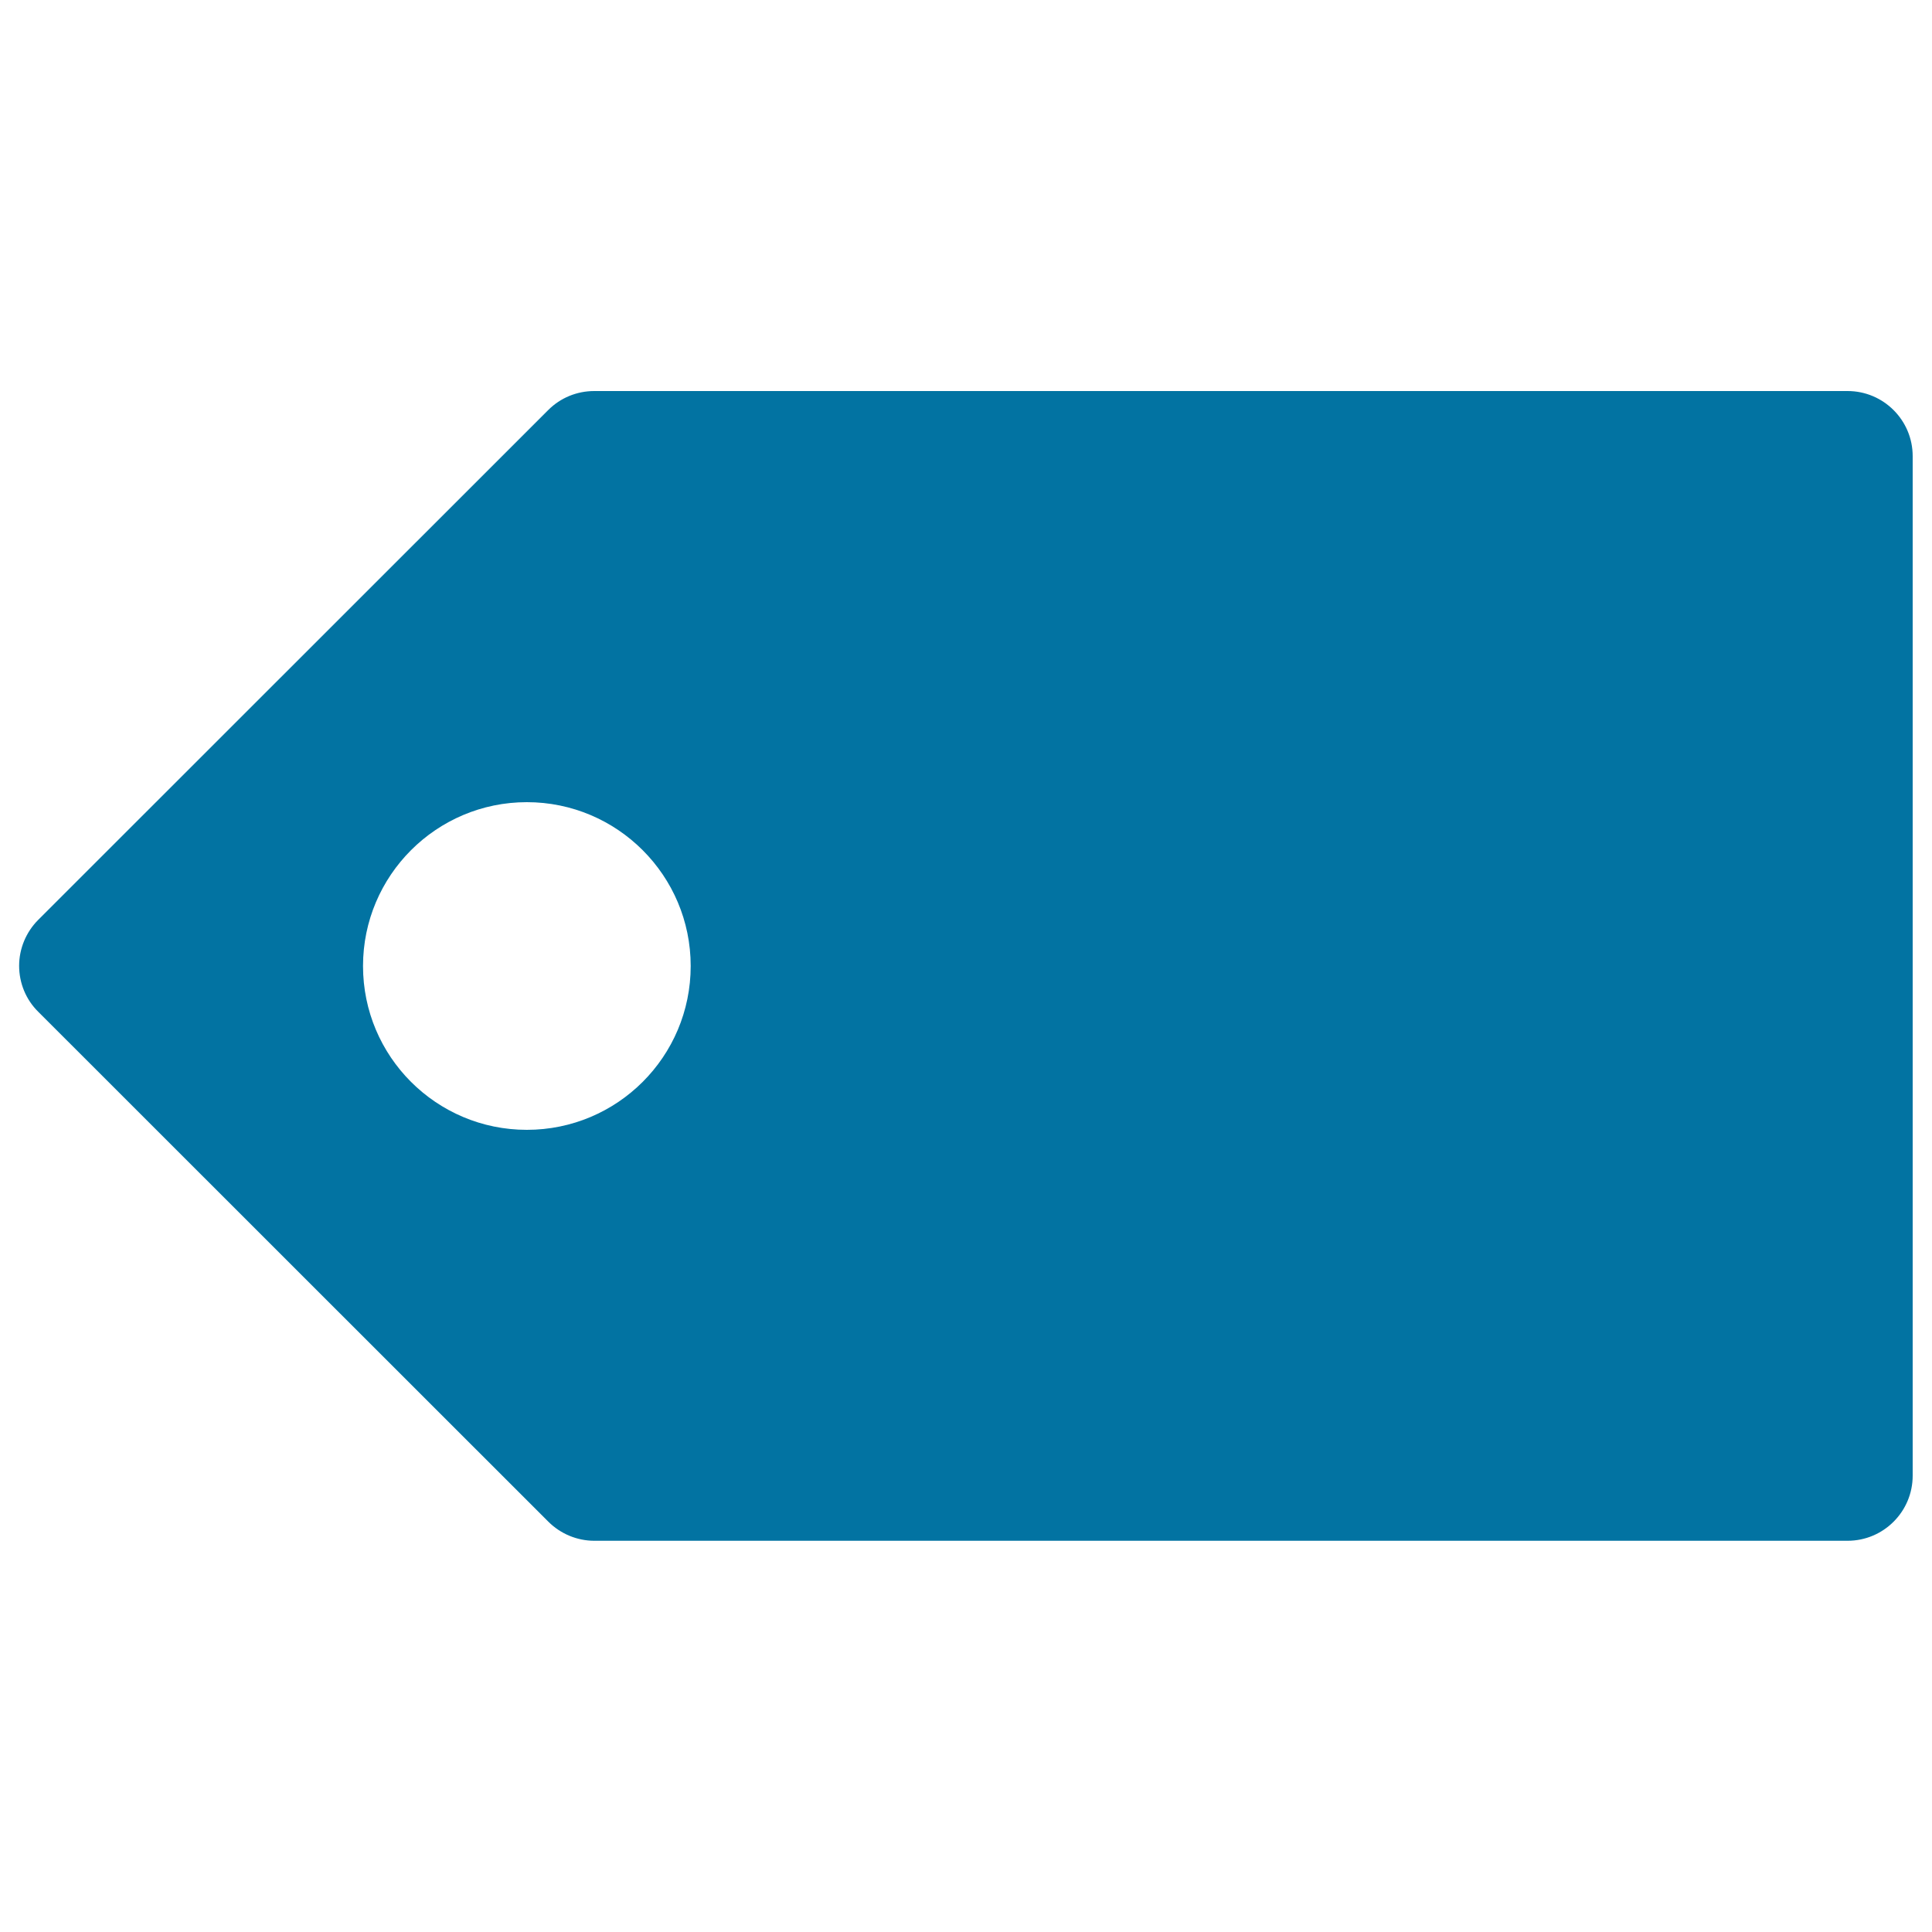
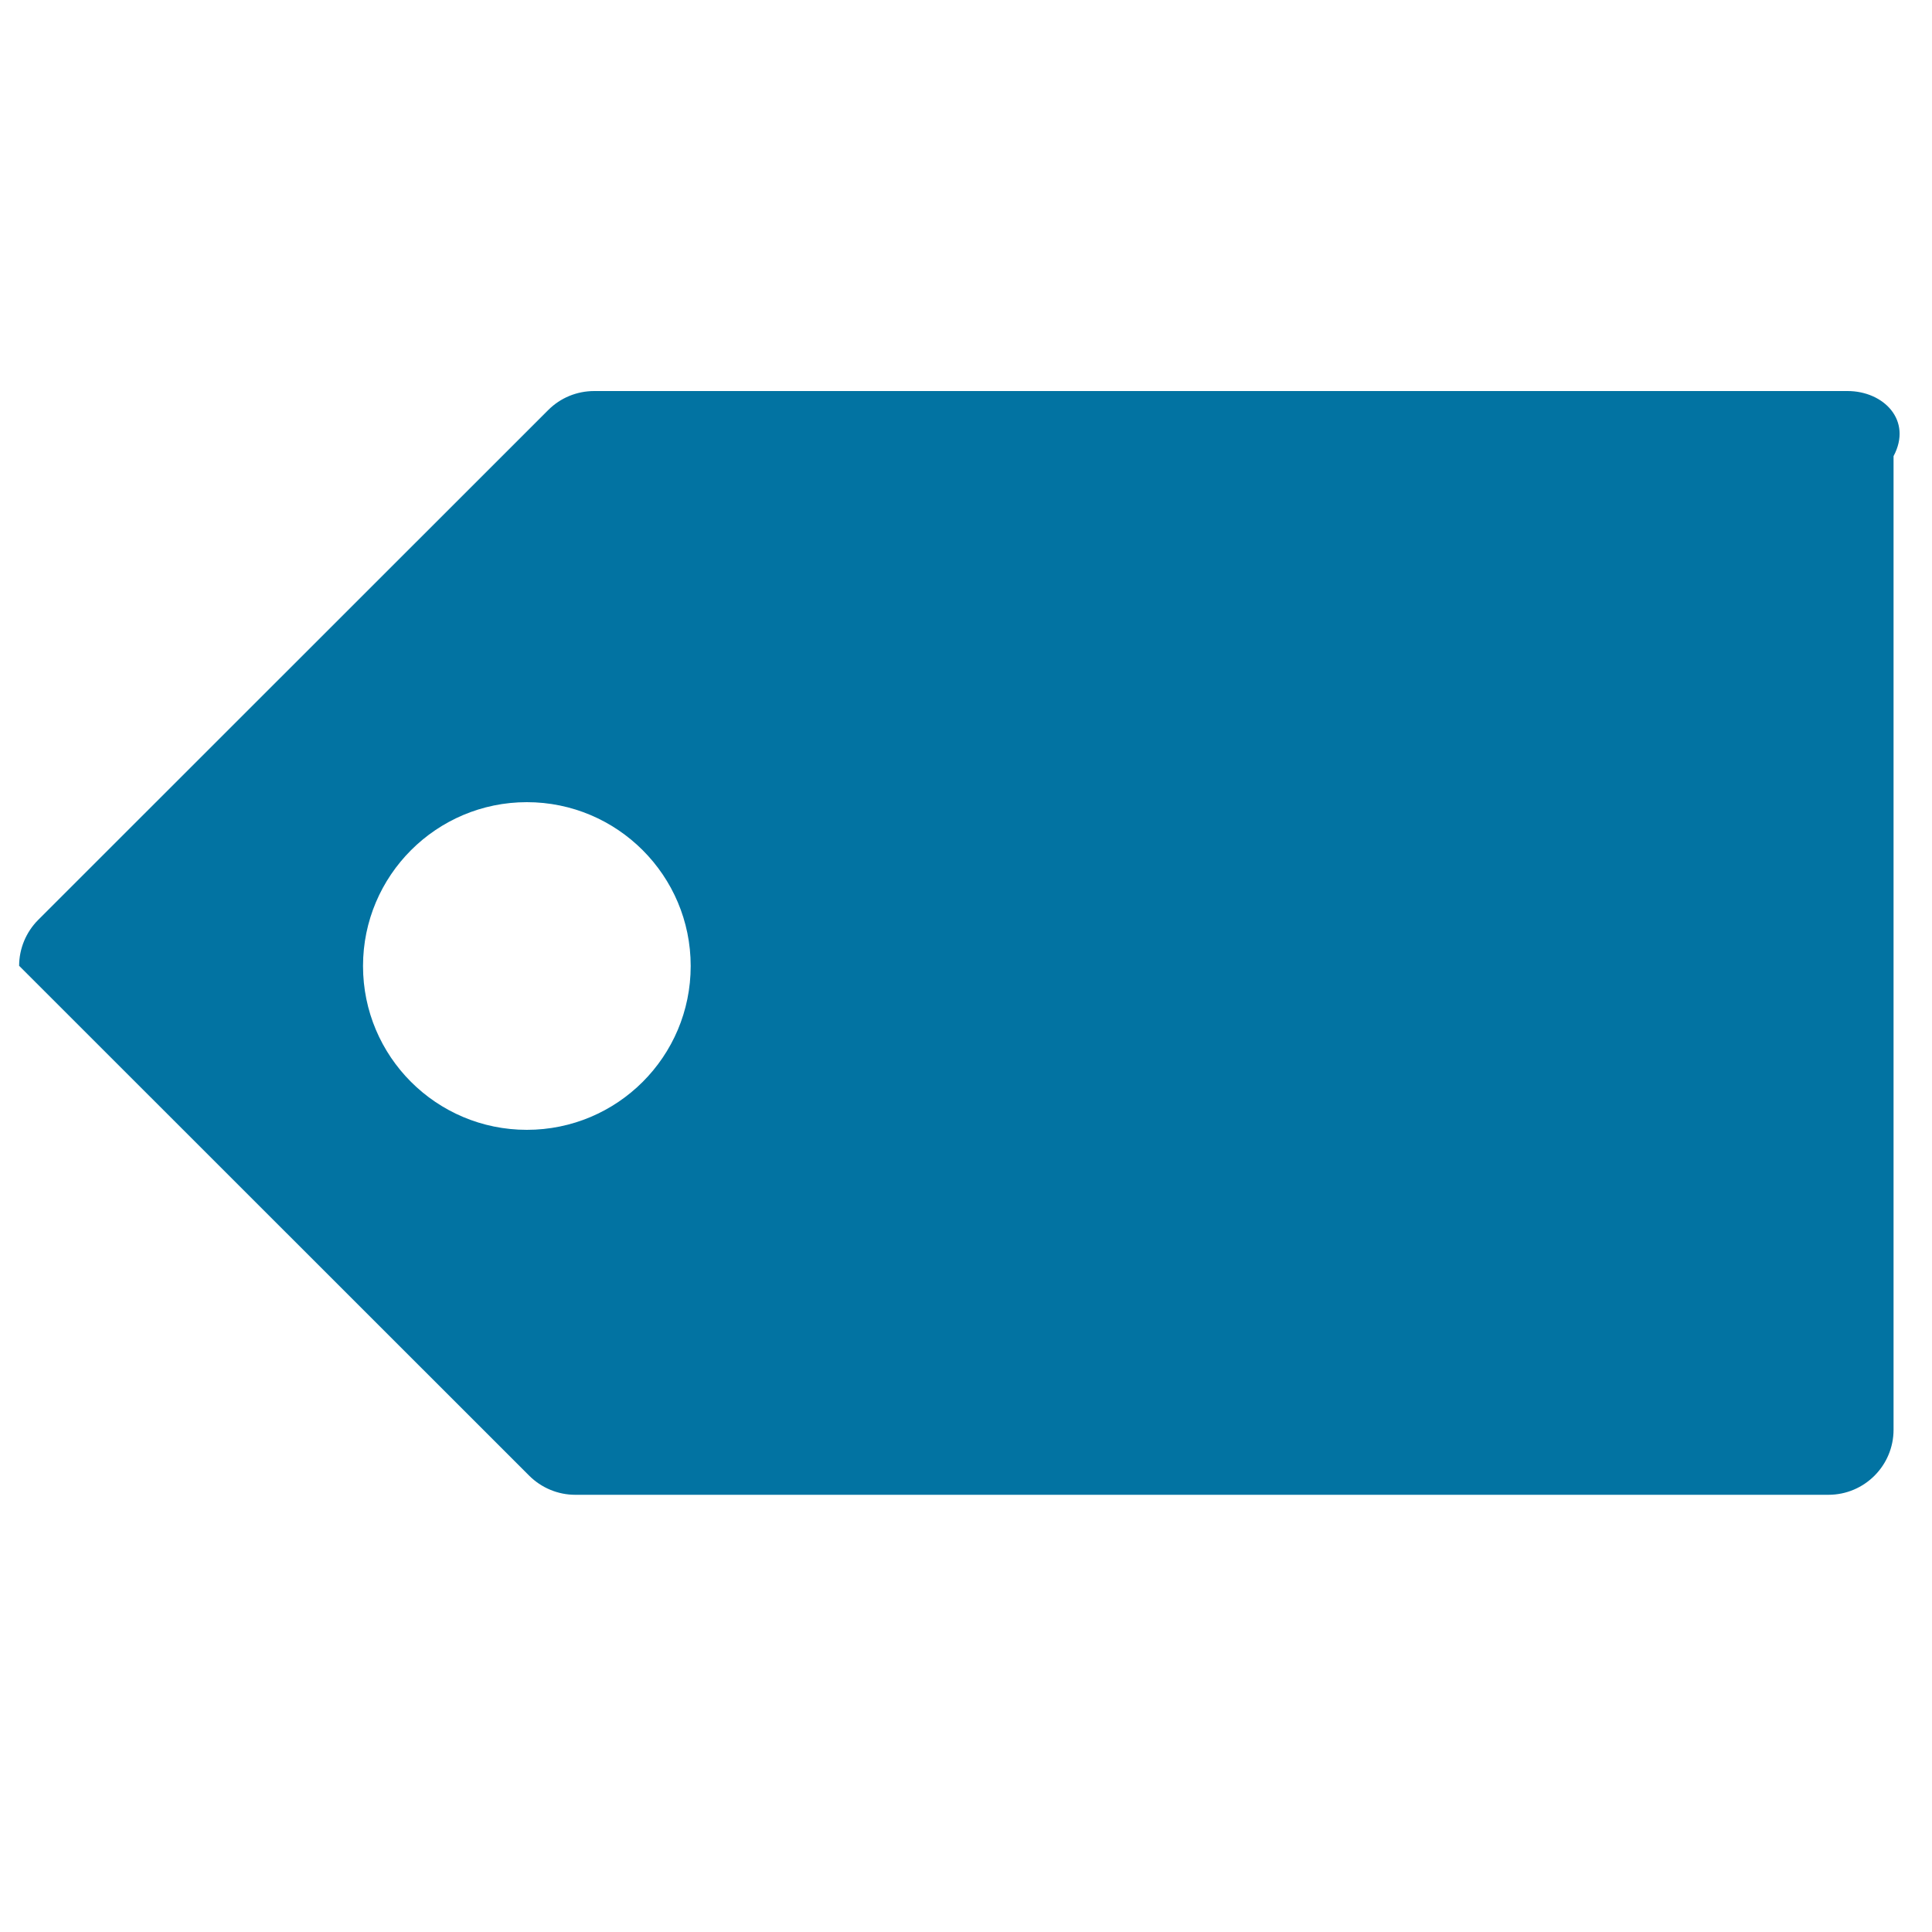
<svg xmlns="http://www.w3.org/2000/svg" viewBox="0 0 1000 1000" style="fill:#0273a2">
  <title>Product Tags SVG icon</title>
-   <path d="M956.3,202.4H307.6c-9,0-17.5,3.5-23.8,9.8l-264,263.9c-6.3,6.3-9.9,14.9-9.9,23.8c0,8.9,3.5,17.5,9.9,23.8l264,263.9c6.3,6.3,14.9,9.9,23.8,9.9h648.7c18.6,0,33.7-15.1,33.7-33.7V236.1C990,217.5,974.9,202.4,956.3,202.4z M272.7,584.8c-46.8,0-84.8-37.9-84.8-84.8c0-46.8,38-84.8,84.8-84.8c46.8,0,84.8,38,84.8,84.8C357.5,546.9,319.5,584.8,272.7,584.8z" />
+   <path d="M956.3,202.4H307.6c-9,0-17.5,3.5-23.8,9.8l-264,263.9c-6.3,6.3-9.9,14.9-9.9,23.8l264,263.9c6.3,6.3,14.9,9.9,23.8,9.9h648.7c18.6,0,33.7-15.1,33.7-33.7V236.1C990,217.5,974.9,202.4,956.3,202.4z M272.7,584.8c-46.8,0-84.8-37.9-84.8-84.8c0-46.8,38-84.8,84.8-84.8c46.8,0,84.8,38,84.8,84.8C357.5,546.9,319.5,584.8,272.7,584.8z" />
</svg>